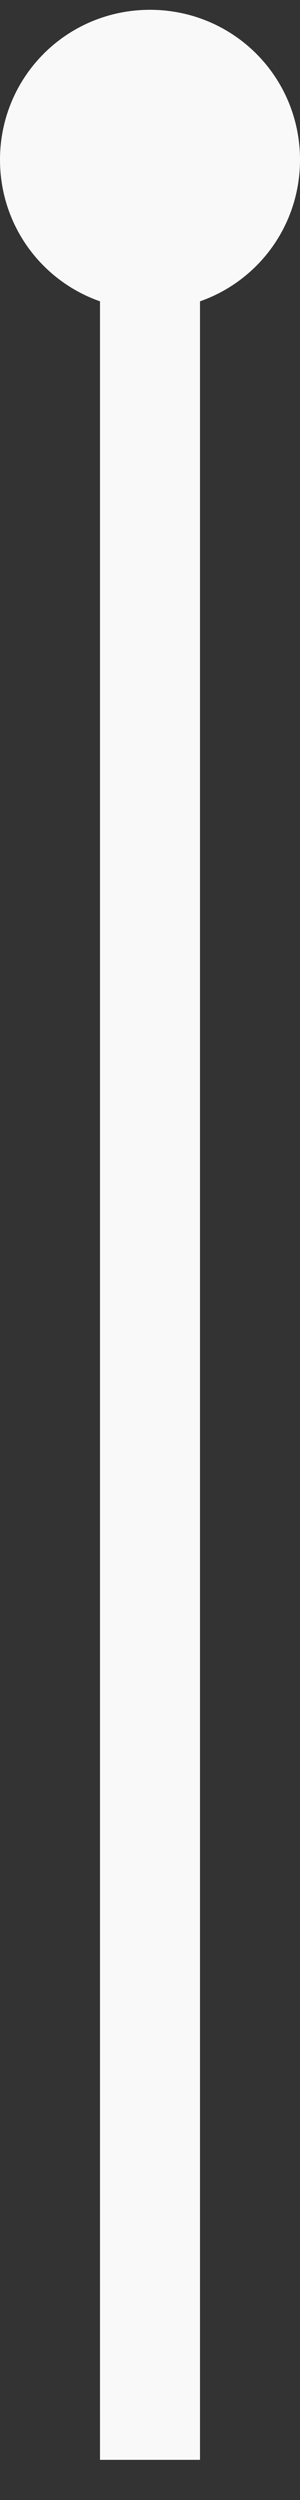
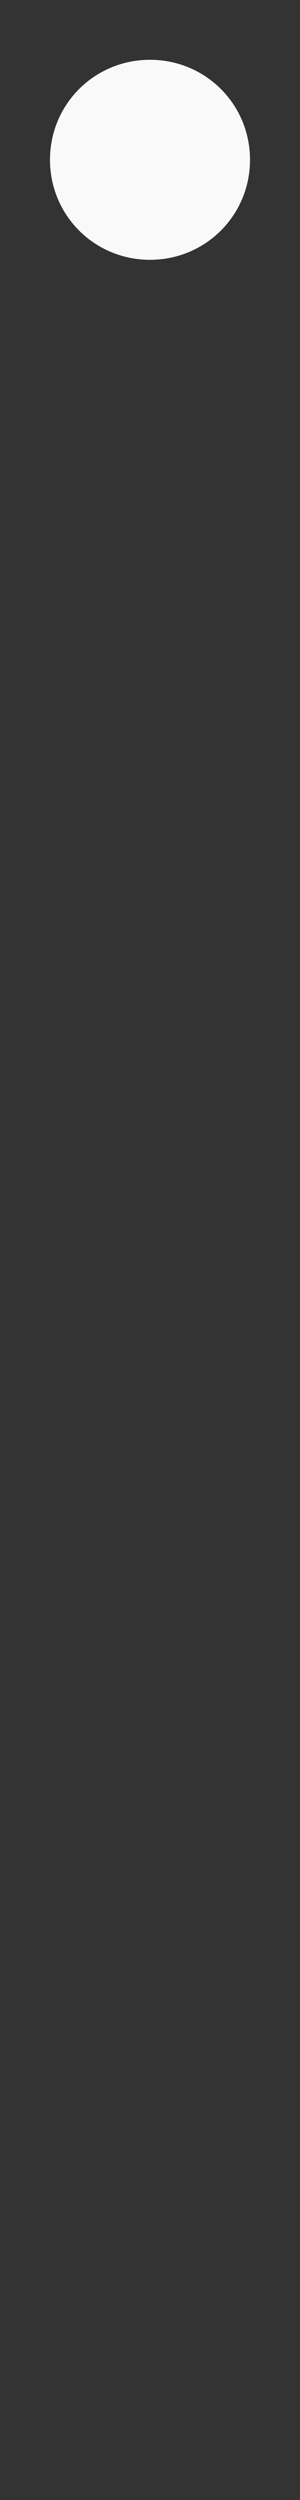
<svg xmlns="http://www.w3.org/2000/svg" width="6" height="50" viewBox="0 0 6 50" fill="none">
  <rect x="0" y="0" width="6" height="50" fill="#333333" stroke="none" />
  <path d="M3 1.196C1.889 1.196 1 2.085 1 3.196C1 4.307 1.889 5.196 3 5.196C4.111 5.196 5 4.307 5 3.196C5 2.085 4.111 1.196 3 1.196Z" fill="#F9F9F9" />
-   <path d="M3 3.196V49.196M1 3.196C1 2.085 1.889 1.196 3 1.196C4.111 1.196 5 2.085 5 3.196C5 4.307 4.111 5.196 3 5.196C1.889 5.196 1 4.307 1 3.196Z" stroke="#F9F9F9" stroke-width="2" />
</svg>